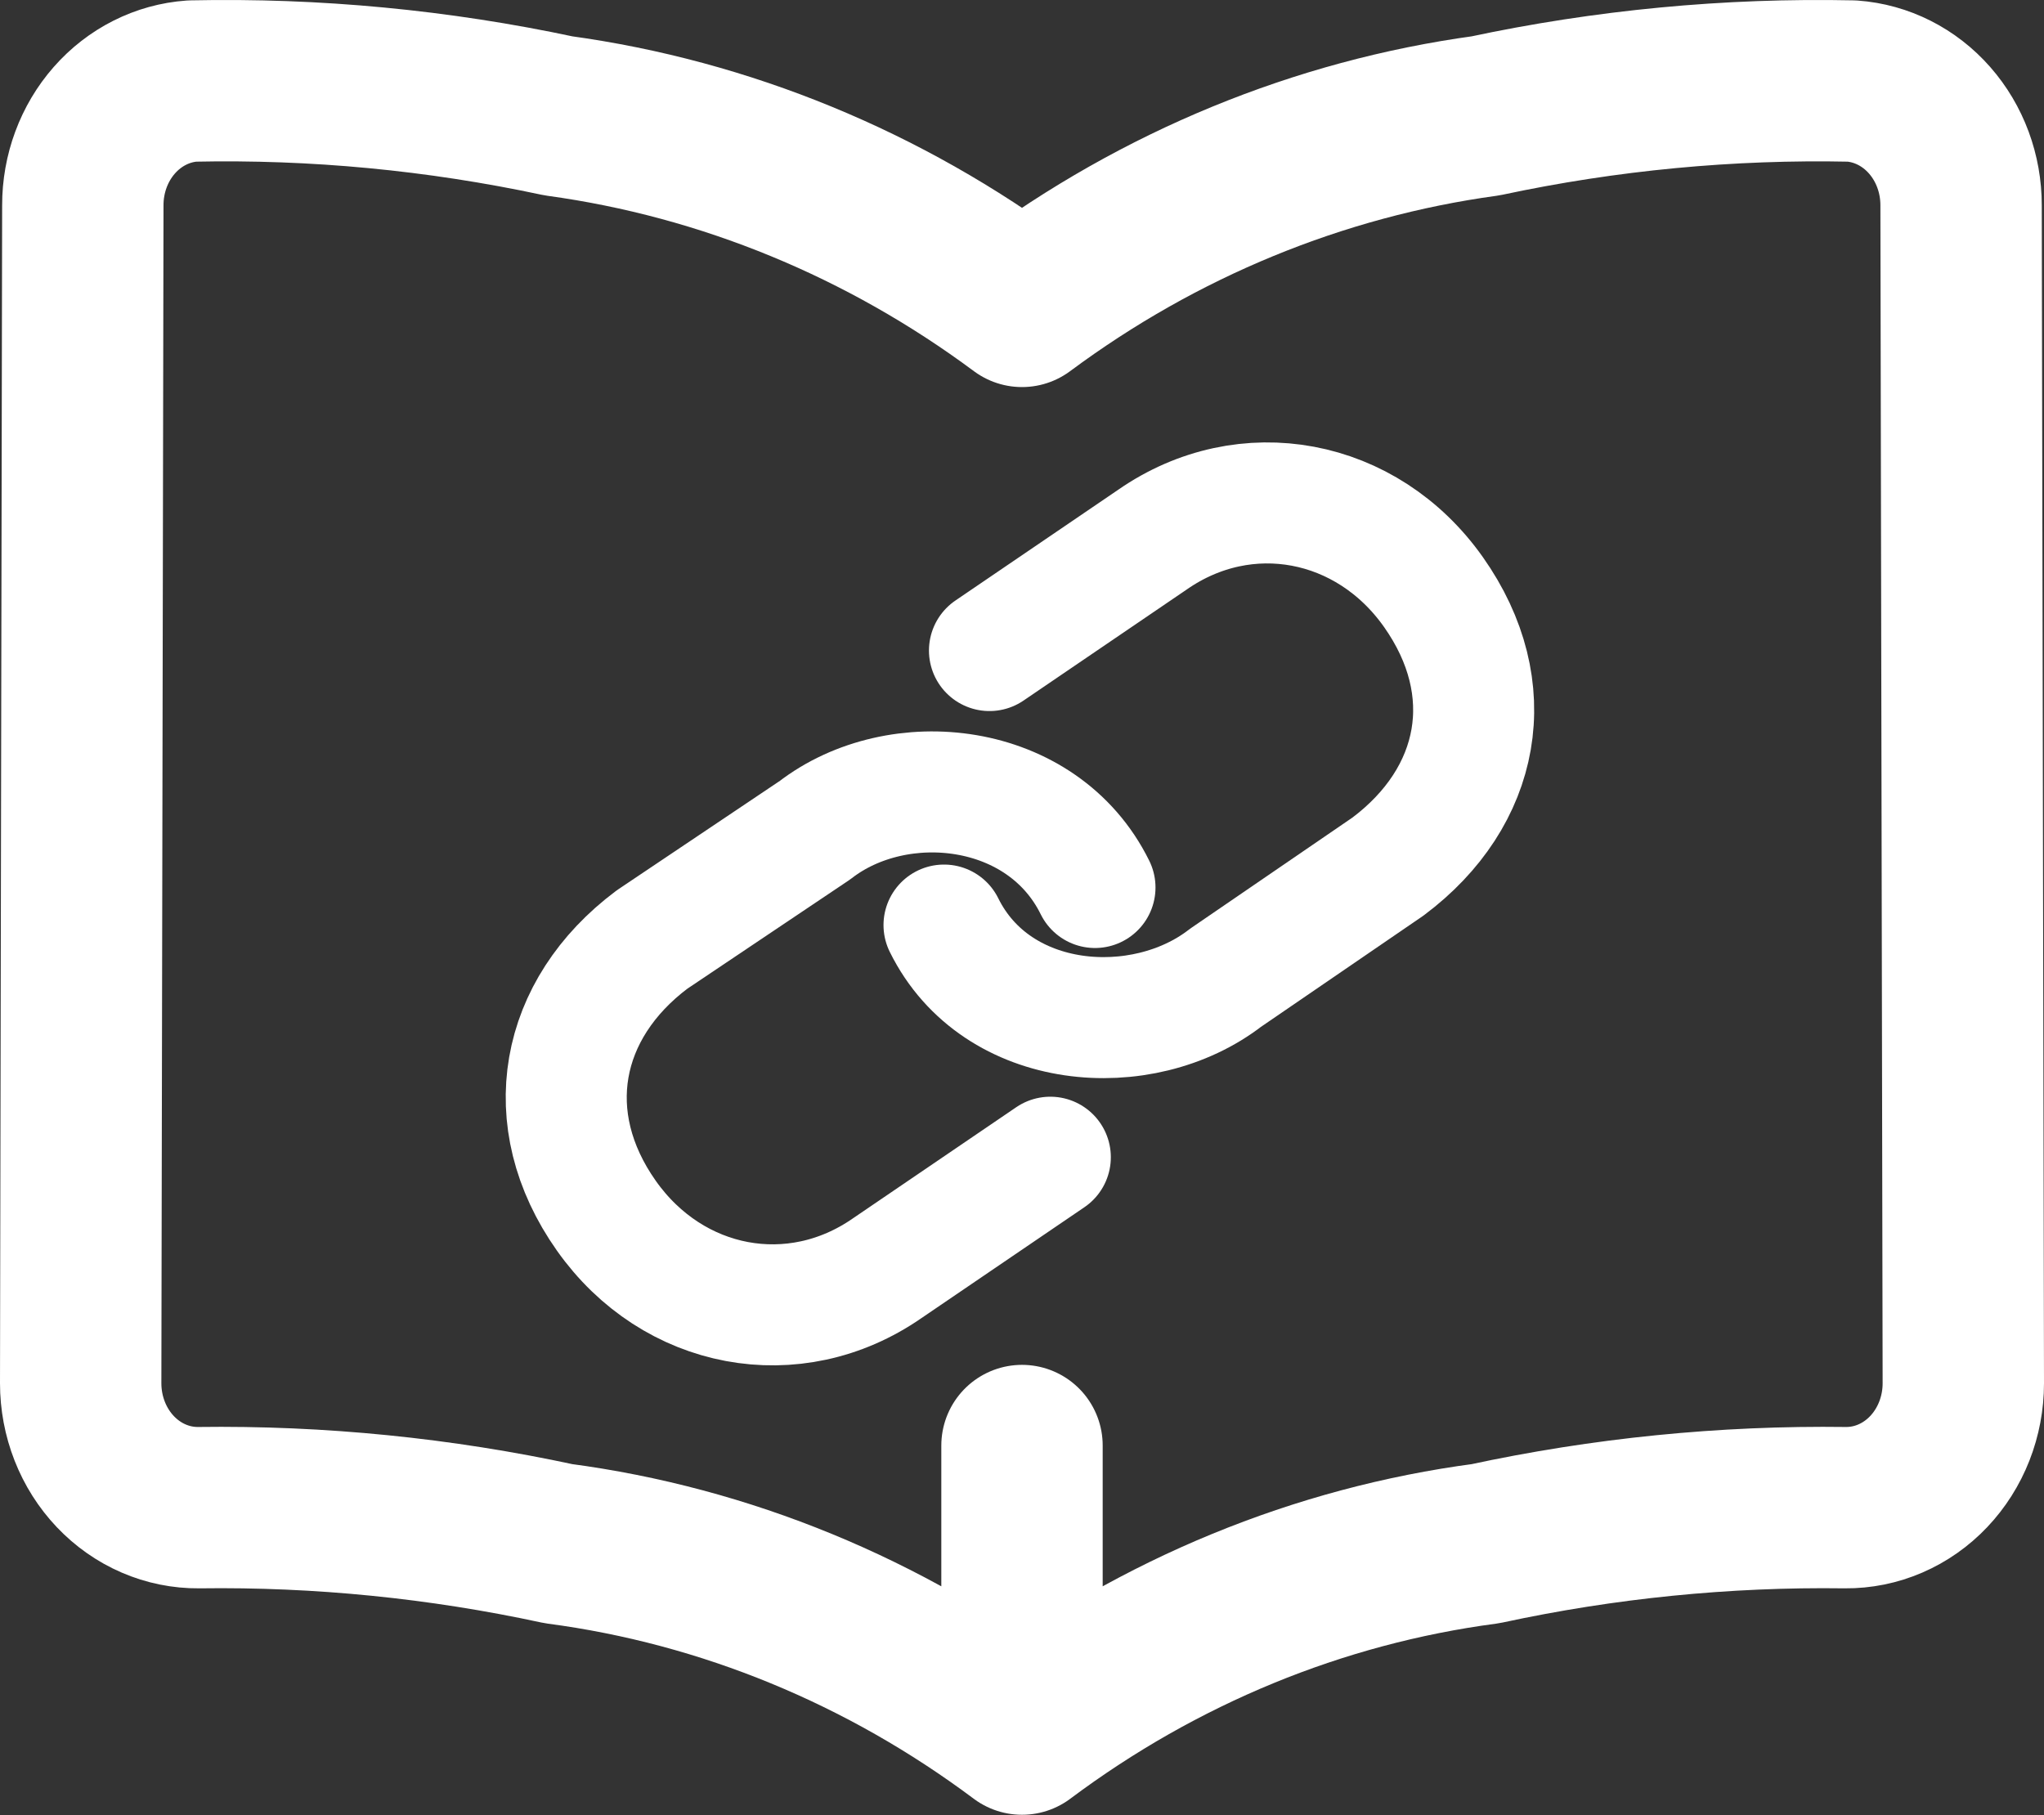
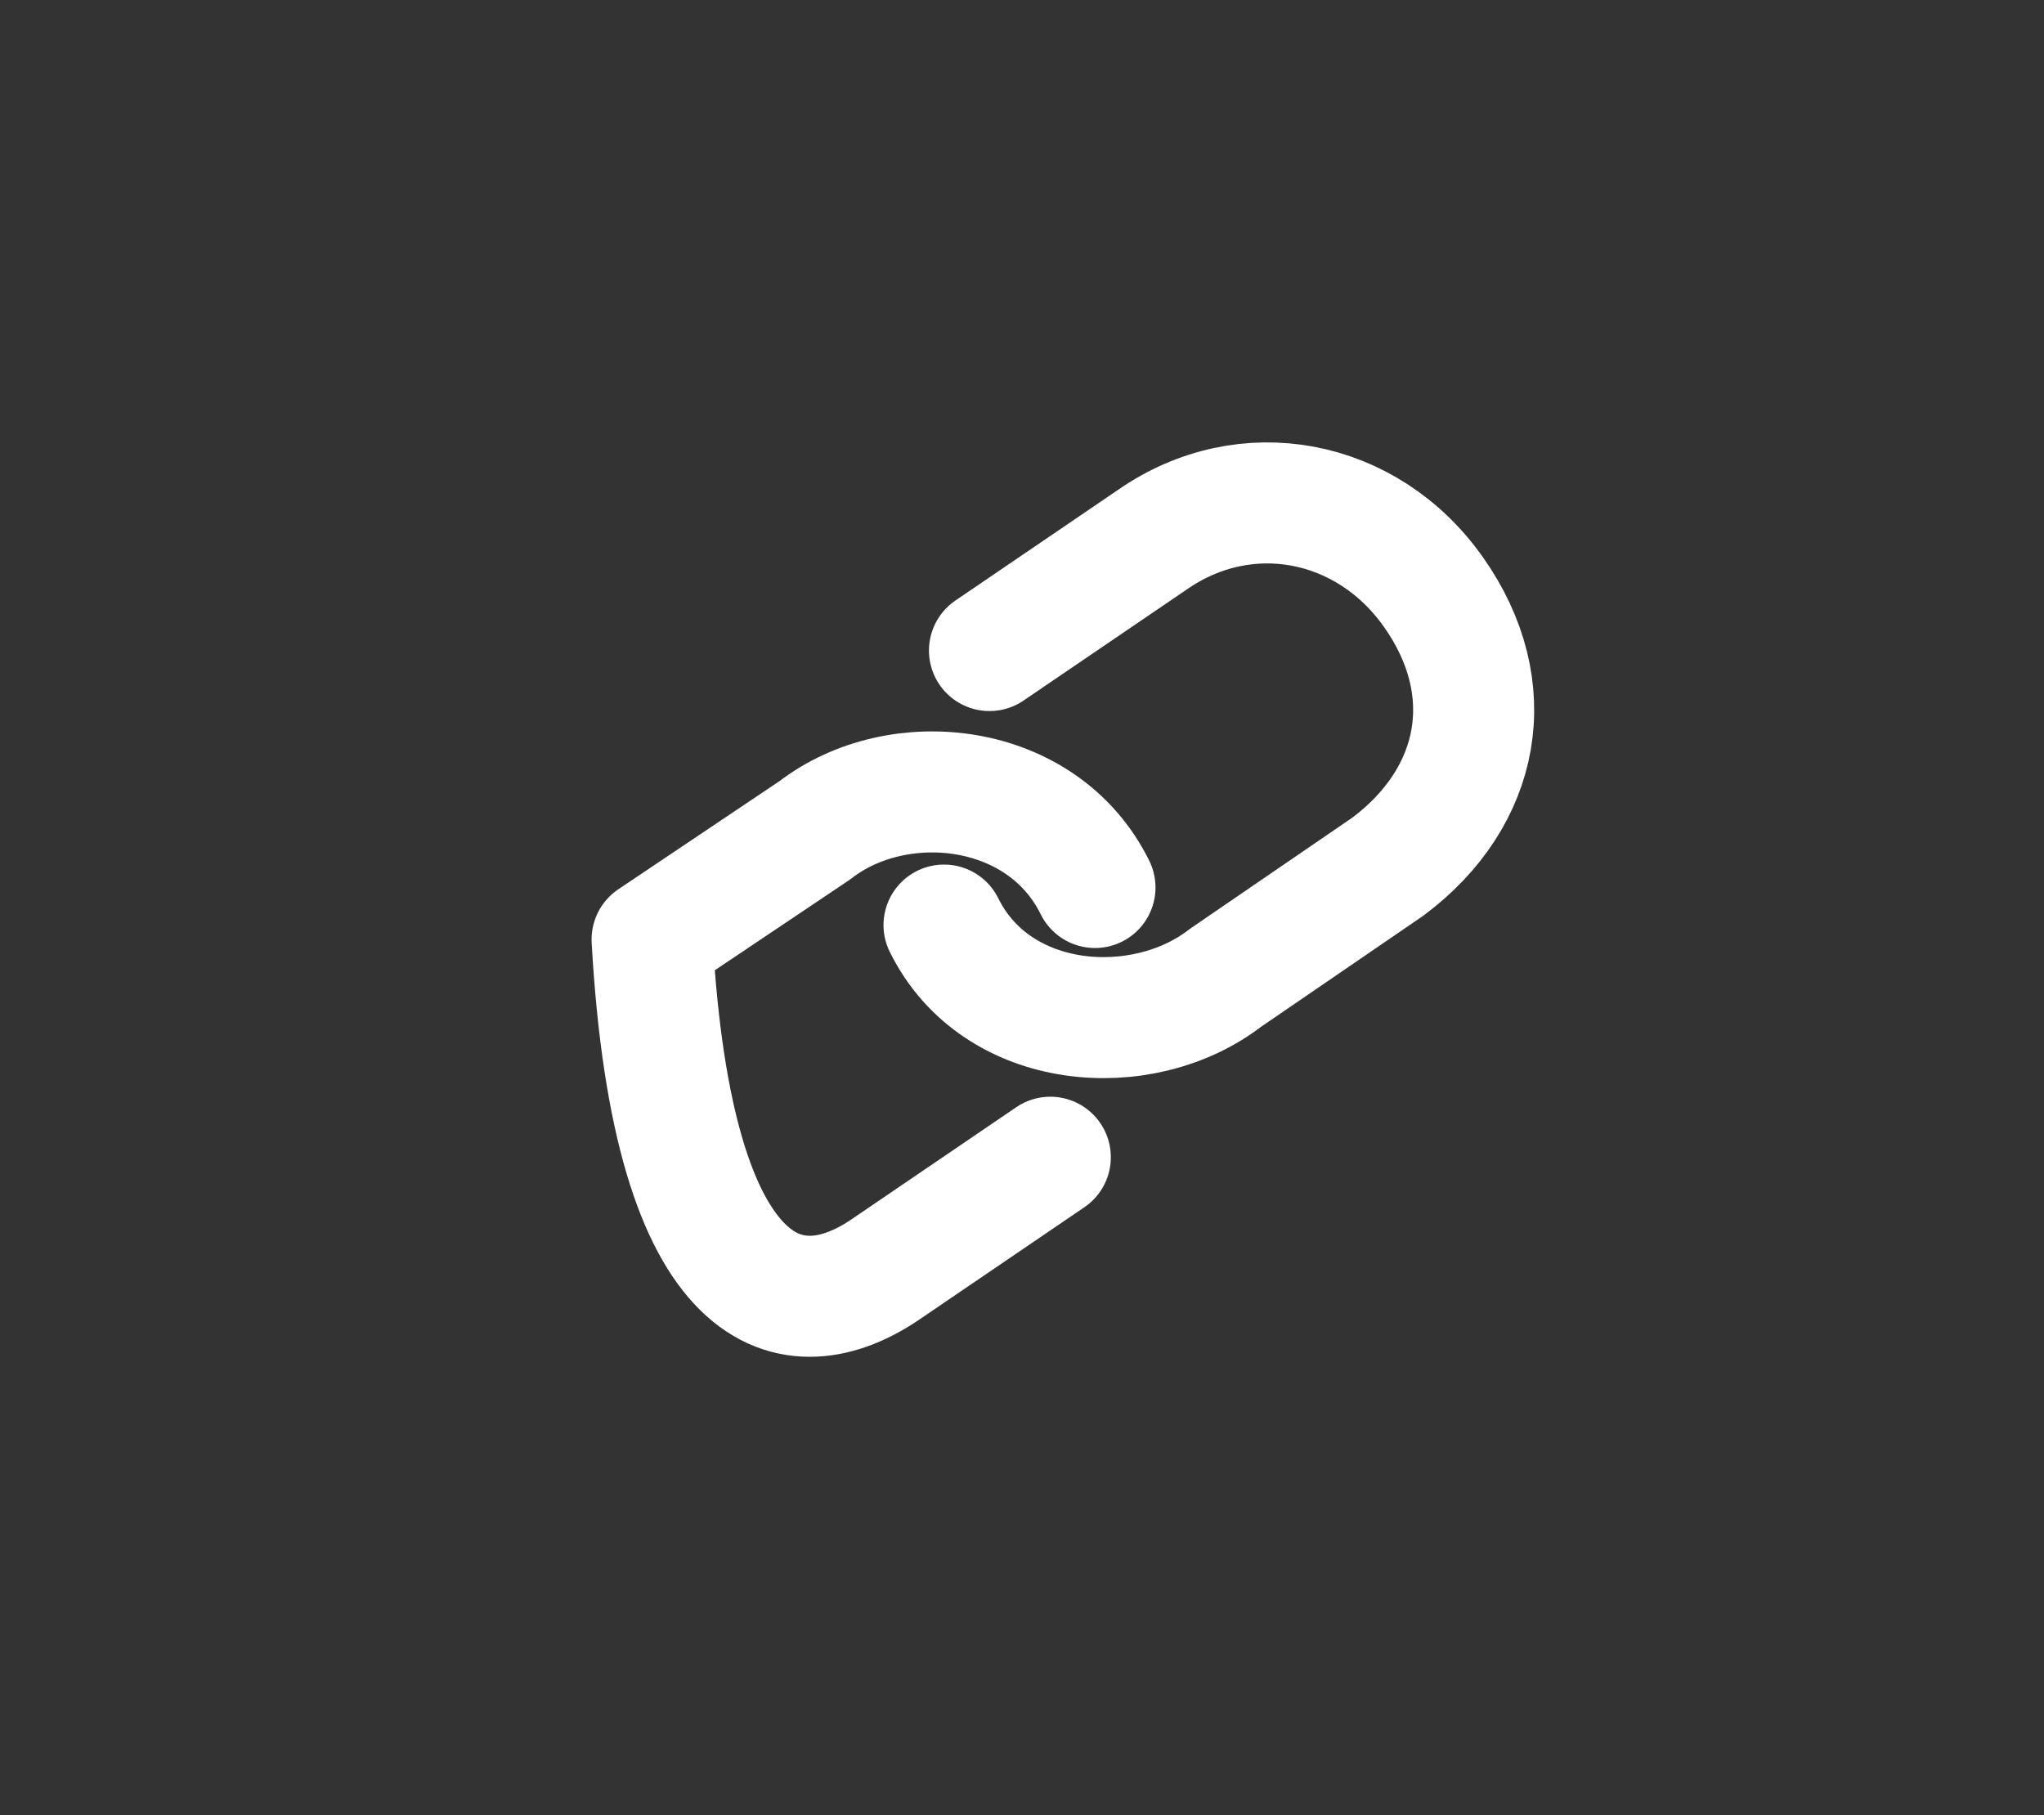
<svg xmlns="http://www.w3.org/2000/svg" width="152" height="135" viewBox="0 0 152 135" fill="none">
  <rect x="0" y="0" width="152" height="135" fill="#333333" stroke="none" />
-   <path d="M76 128.959C65.776 121.312 53.941 116.438 41.53 114.798C32.727 112.898 23.76 112 14.778 112.12C13.629 112.131 12.489 111.899 11.425 111.439C10.36 110.979 9.392 110.3 8.576 109.44C7.76 108.58 7.112 107.557 6.67 106.43C6.228 105.303 6 104.093 6 102.872L6.159 15.274C6.154 12.924 6.992 10.66 8.501 8.942C10.011 7.224 12.079 6.182 14.287 6.026C23.429 5.833 32.564 6.702 41.53 8.616C53.927 10.315 65.754 15.177 76 22.785C86.246 15.177 98.073 10.315 110.47 8.616C119.436 6.702 128.571 5.833 137.714 6.026C139.919 6.184 141.986 7.227 143.494 8.945C145.002 10.662 145.838 12.925 145.834 15.274L146 102.872C146 104.093 145.772 105.303 145.33 106.43C144.888 107.557 144.24 108.58 143.424 109.44C142.608 110.3 141.64 110.979 140.575 111.439C139.511 111.899 138.371 112.131 137.222 112.12C128.24 112 119.272 112.898 110.47 114.798C98.059 116.438 86.224 121.312 76 128.959ZM76 128.959V107.5" stroke="white" stroke-width="12" stroke-linecap="round" stroke-linejoin="round" />
  <path d="M70.201 68.795C74.11 76.719 84.969 77.486 91.142 72.71L103.216 64.444C110.122 59.273 111.671 51.218 106.597 44.028C101.643 37.014 92.622 35.327 85.713 40.123L73.581 48.379" stroke="white" stroke-width="9" stroke-linecap="round" stroke-linejoin="round" />
-   <path d="M81.427 66C77.519 58.077 66.776 56.963 60.603 61.739L48.492 69.867C41.586 75.037 40.016 83.221 45.091 90.41C50.044 97.424 59.066 99.111 65.974 94.315L78.106 86.059" stroke="white" stroke-width="9" stroke-linecap="round" stroke-linejoin="round" />
+   <path d="M81.427 66C77.519 58.077 66.776 56.963 60.603 61.739L48.492 69.867C50.044 97.424 59.066 99.111 65.974 94.315L78.106 86.059" stroke="white" stroke-width="9" stroke-linecap="round" stroke-linejoin="round" />
</svg>